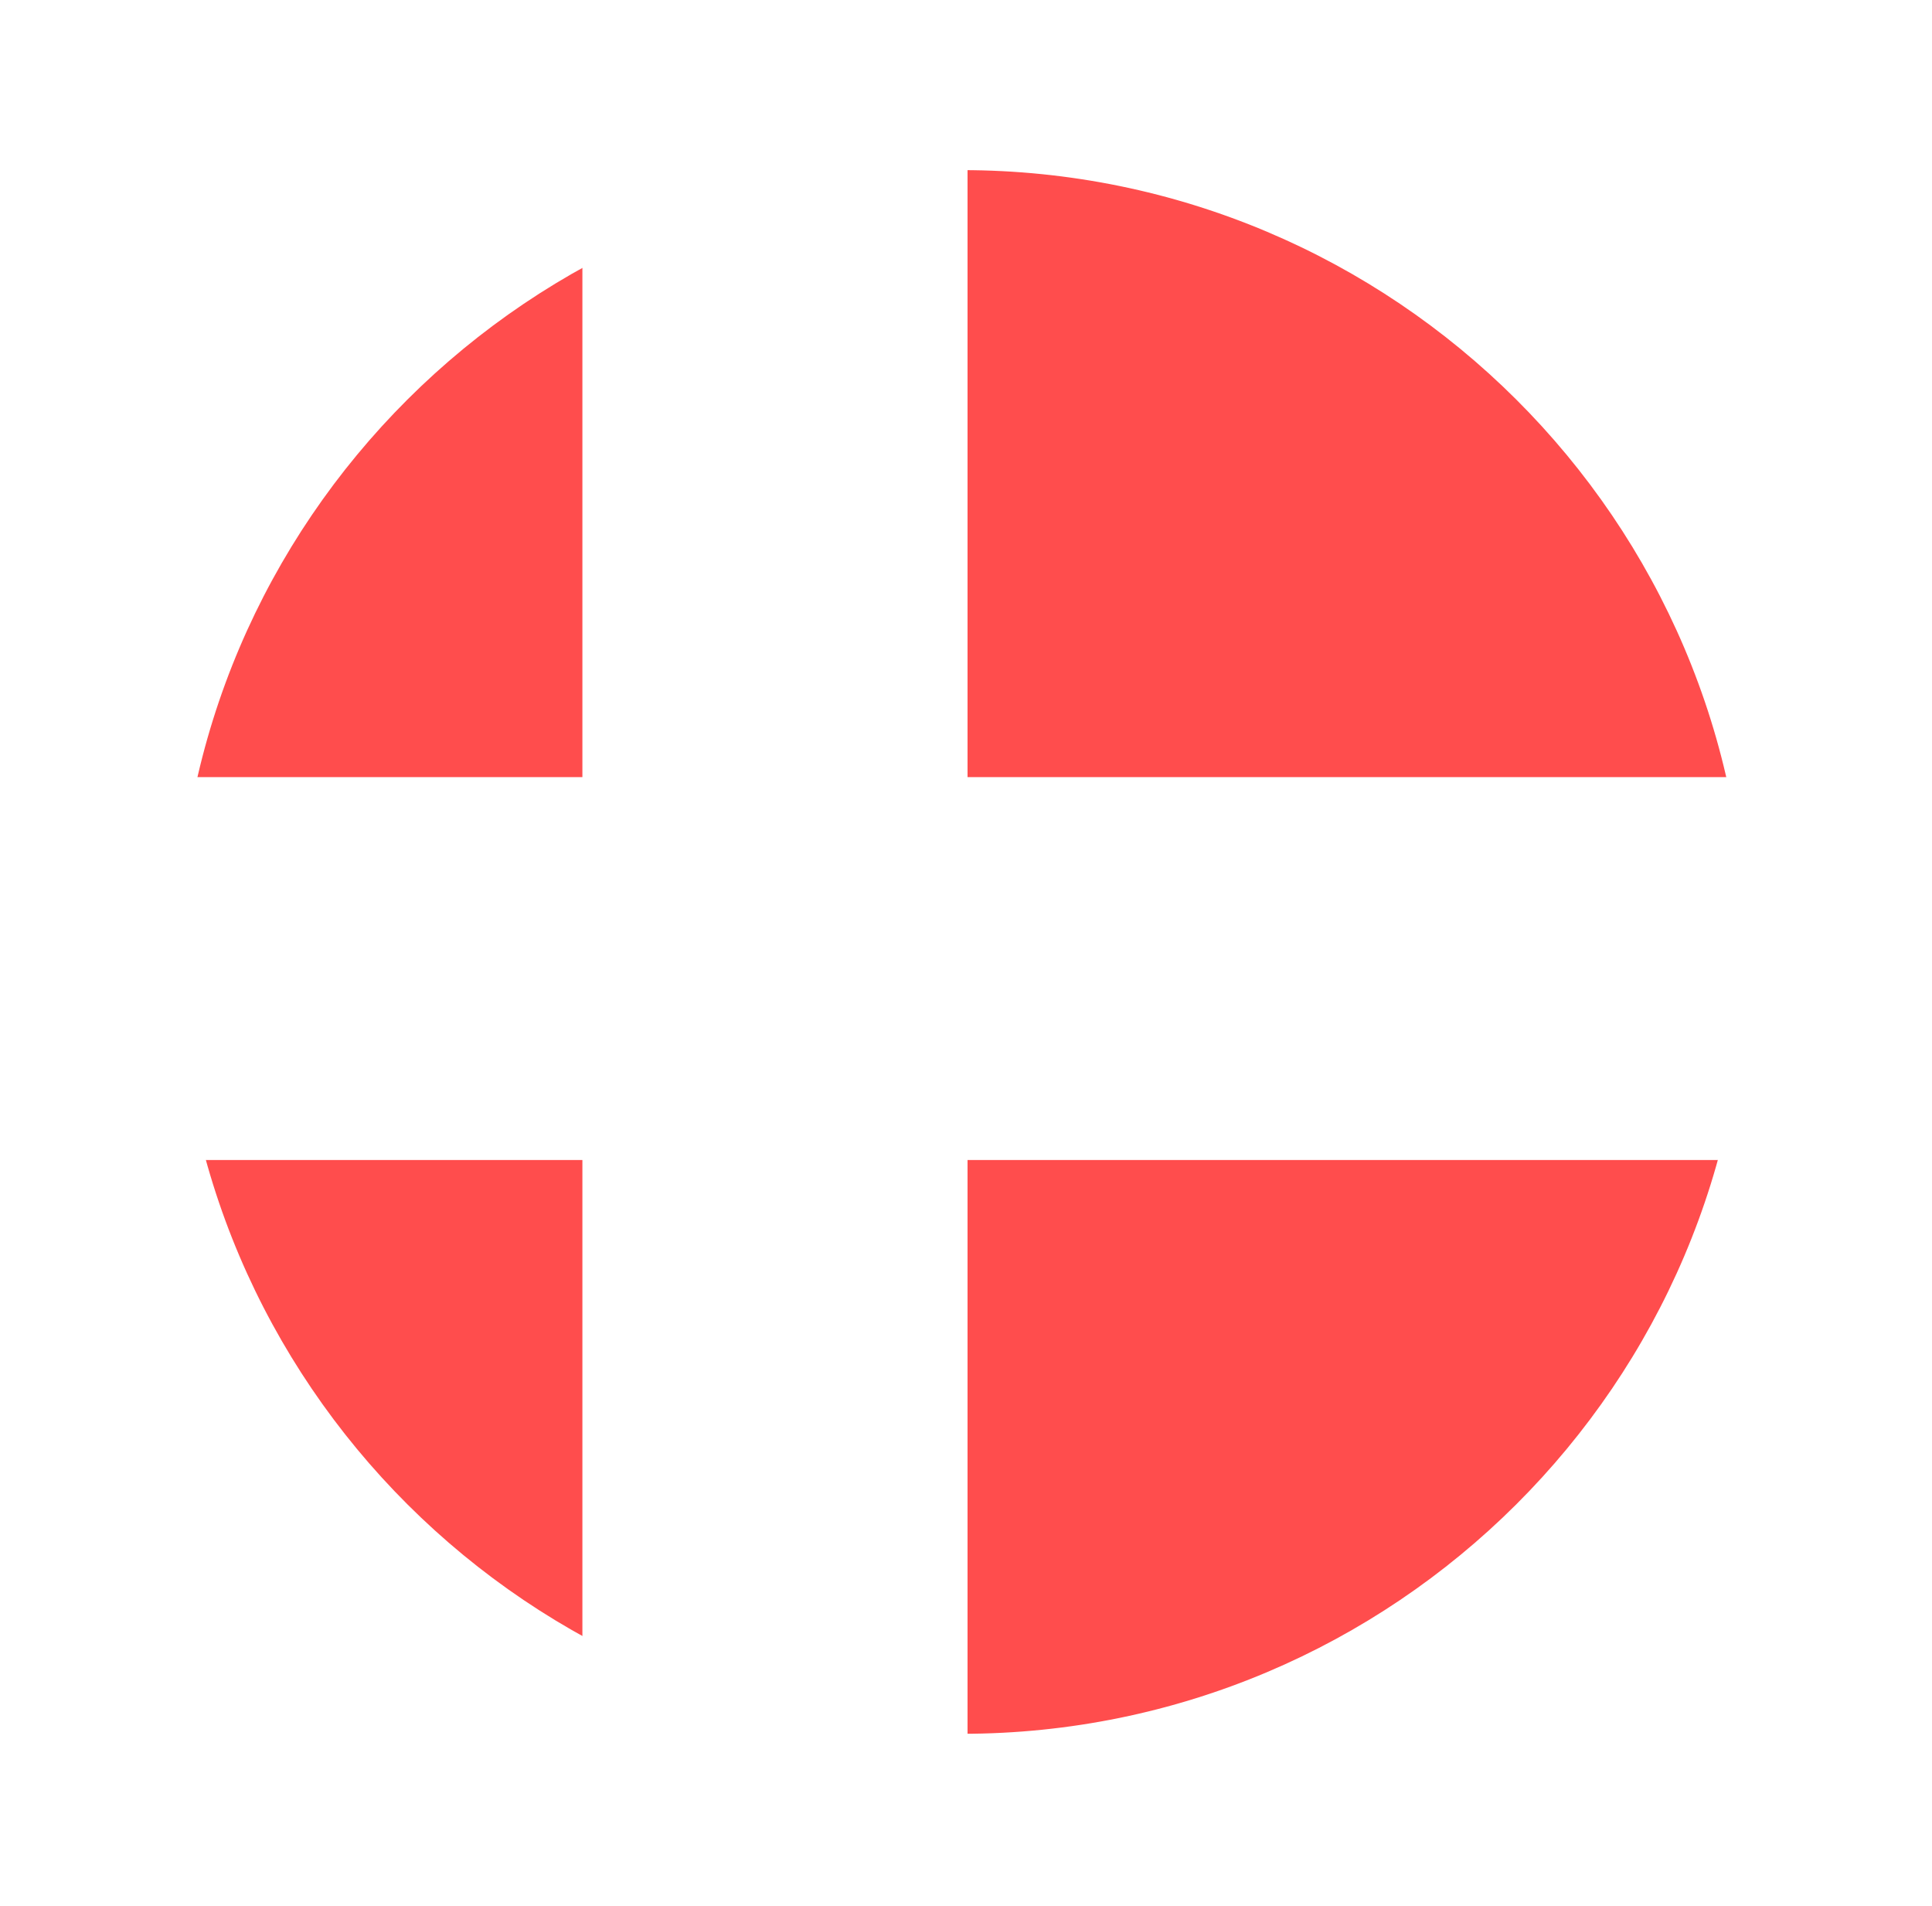
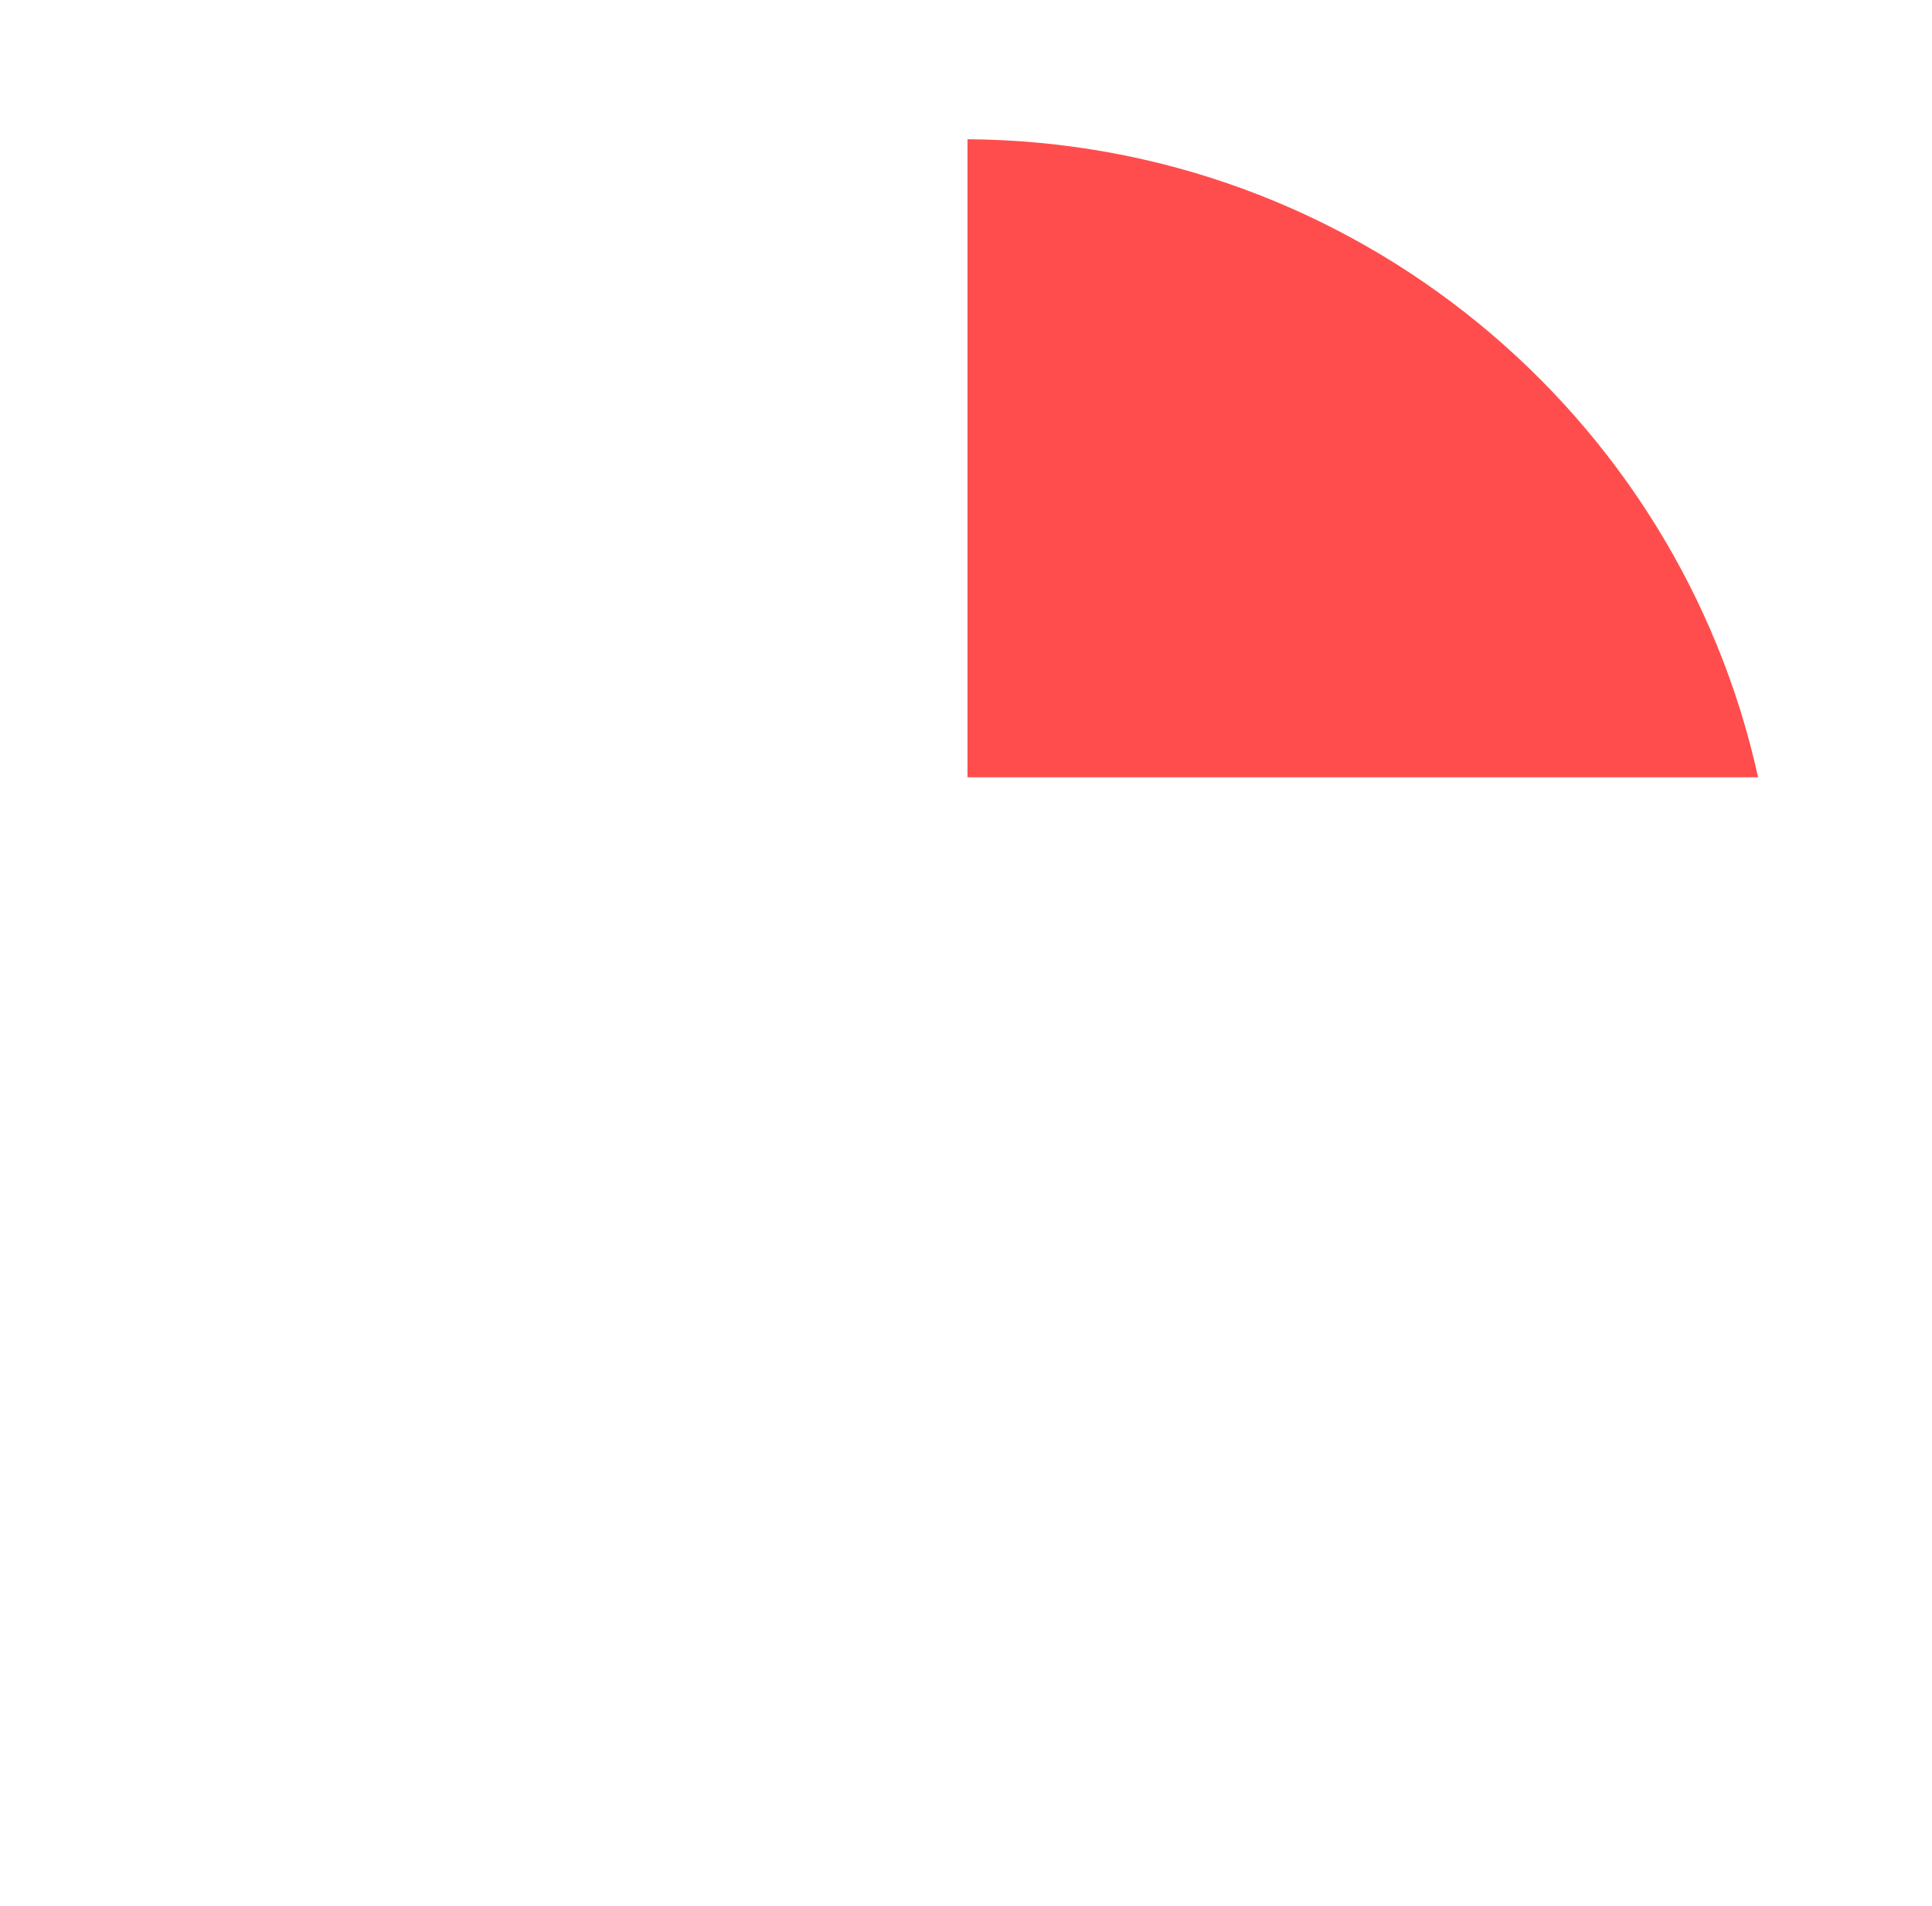
<svg xmlns="http://www.w3.org/2000/svg" width="74px" height="73px" viewBox="0 0 74 73" version="1.1">
  <title>Danish Copy</title>
  <desc>Created with Sketch.</desc>
  <defs>
    <filter x="-18.2%" y="-18.5%" width="136.4%" height="136.9%" filterUnits="objectBoundingBox" id="filter-1">
      <feOffset dx="0" dy="2" in="SourceAlpha" result="shadowOffsetOuter1" />
      <feGaussianBlur stdDeviation="2" in="shadowOffsetOuter1" result="shadowBlurOuter1" />
      <feColorMatrix values="0 0 0 0 0   0 0 0 0 0   0 0 0 0 0  0 0 0 0.19 0" type="matrix" in="shadowBlurOuter1" result="shadowMatrixOuter1" />
      <feMerge>
        <feMergeNode in="shadowMatrixOuter1" />
        <feMergeNode in="SourceGraphic" />
      </feMerge>
    </filter>
  </defs>
  <g id="Page-1" stroke="none" stroke-width="1" fill="none" fill-rule="evenodd">
    <g id="Danish-Copy" filter="url(#filter-1)" transform="translate(4, 2)">
-       <path d="M18.312,60.012 L18.312,40.418 L2.647,40.418 C4.898,48.923 10.668,55.999 18.312,60.012" id="Fill-1" fill="#FF4D4D" />
      <path d="M63.339,25.767 C60.283,11.858 47.903,1.432 33.057,1.332 L33.057,25.767 L63.339,25.767 Z" id="Fill-3" fill="#FF4D4D" />
-       <path d="M18.312,4.902 C10.291,9.113 4.336,16.699 2.343,25.767 L18.312,25.767 L18.312,4.902 Z" id="Fill-5" fill="#FF4D4D" />
-       <path d="M33.056,63.582 C47.448,63.485 59.524,53.687 63.036,40.418 L33.056,40.418 L33.056,63.582 Z" id="Fill-7" fill="#FF4D4D" />
-       <path d="M18.312,60.012 C22.652,62.291 27.594,63.588 32.841,63.588 C32.913,63.588 32.985,63.582 33.057,63.582 L33.057,40.418 L63.036,40.418 C63.708,37.876 64.07,35.209 64.07,32.457 C64.07,30.16 63.813,27.923 63.339,25.767 L33.057,25.767 L33.057,1.332 C32.985,1.331 32.913,1.327 32.841,1.327 C27.594,1.327 22.652,2.623 18.312,4.902 L18.312,25.767 L2.343,25.767 C1.87,27.923 1.613,30.16 1.613,32.457 C1.613,35.209 1.975,37.876 2.647,40.418 L18.312,40.418 L18.312,60.012 Z" id="Fill-9" fill="#FFFFFF" />
-       <path d="M32.841,2.515 C16.279,2.515 2.806,15.947 2.806,32.457 C2.806,48.967 16.279,62.399 32.841,62.399 C49.403,62.399 62.877,48.967 62.877,32.457 C62.877,15.947 49.403,2.515 32.841,2.515 M32.841,64.777 C14.964,64.777 0.42,50.279 0.42,32.457 C0.42,14.636 14.964,0.137 32.841,0.137 C50.718,0.137 65.262,14.636 65.262,32.457 C65.262,50.279 50.718,64.777 32.841,64.777" id="Fill-11" fill="#FFFFFF" />
    </g>
  </g>
</svg>